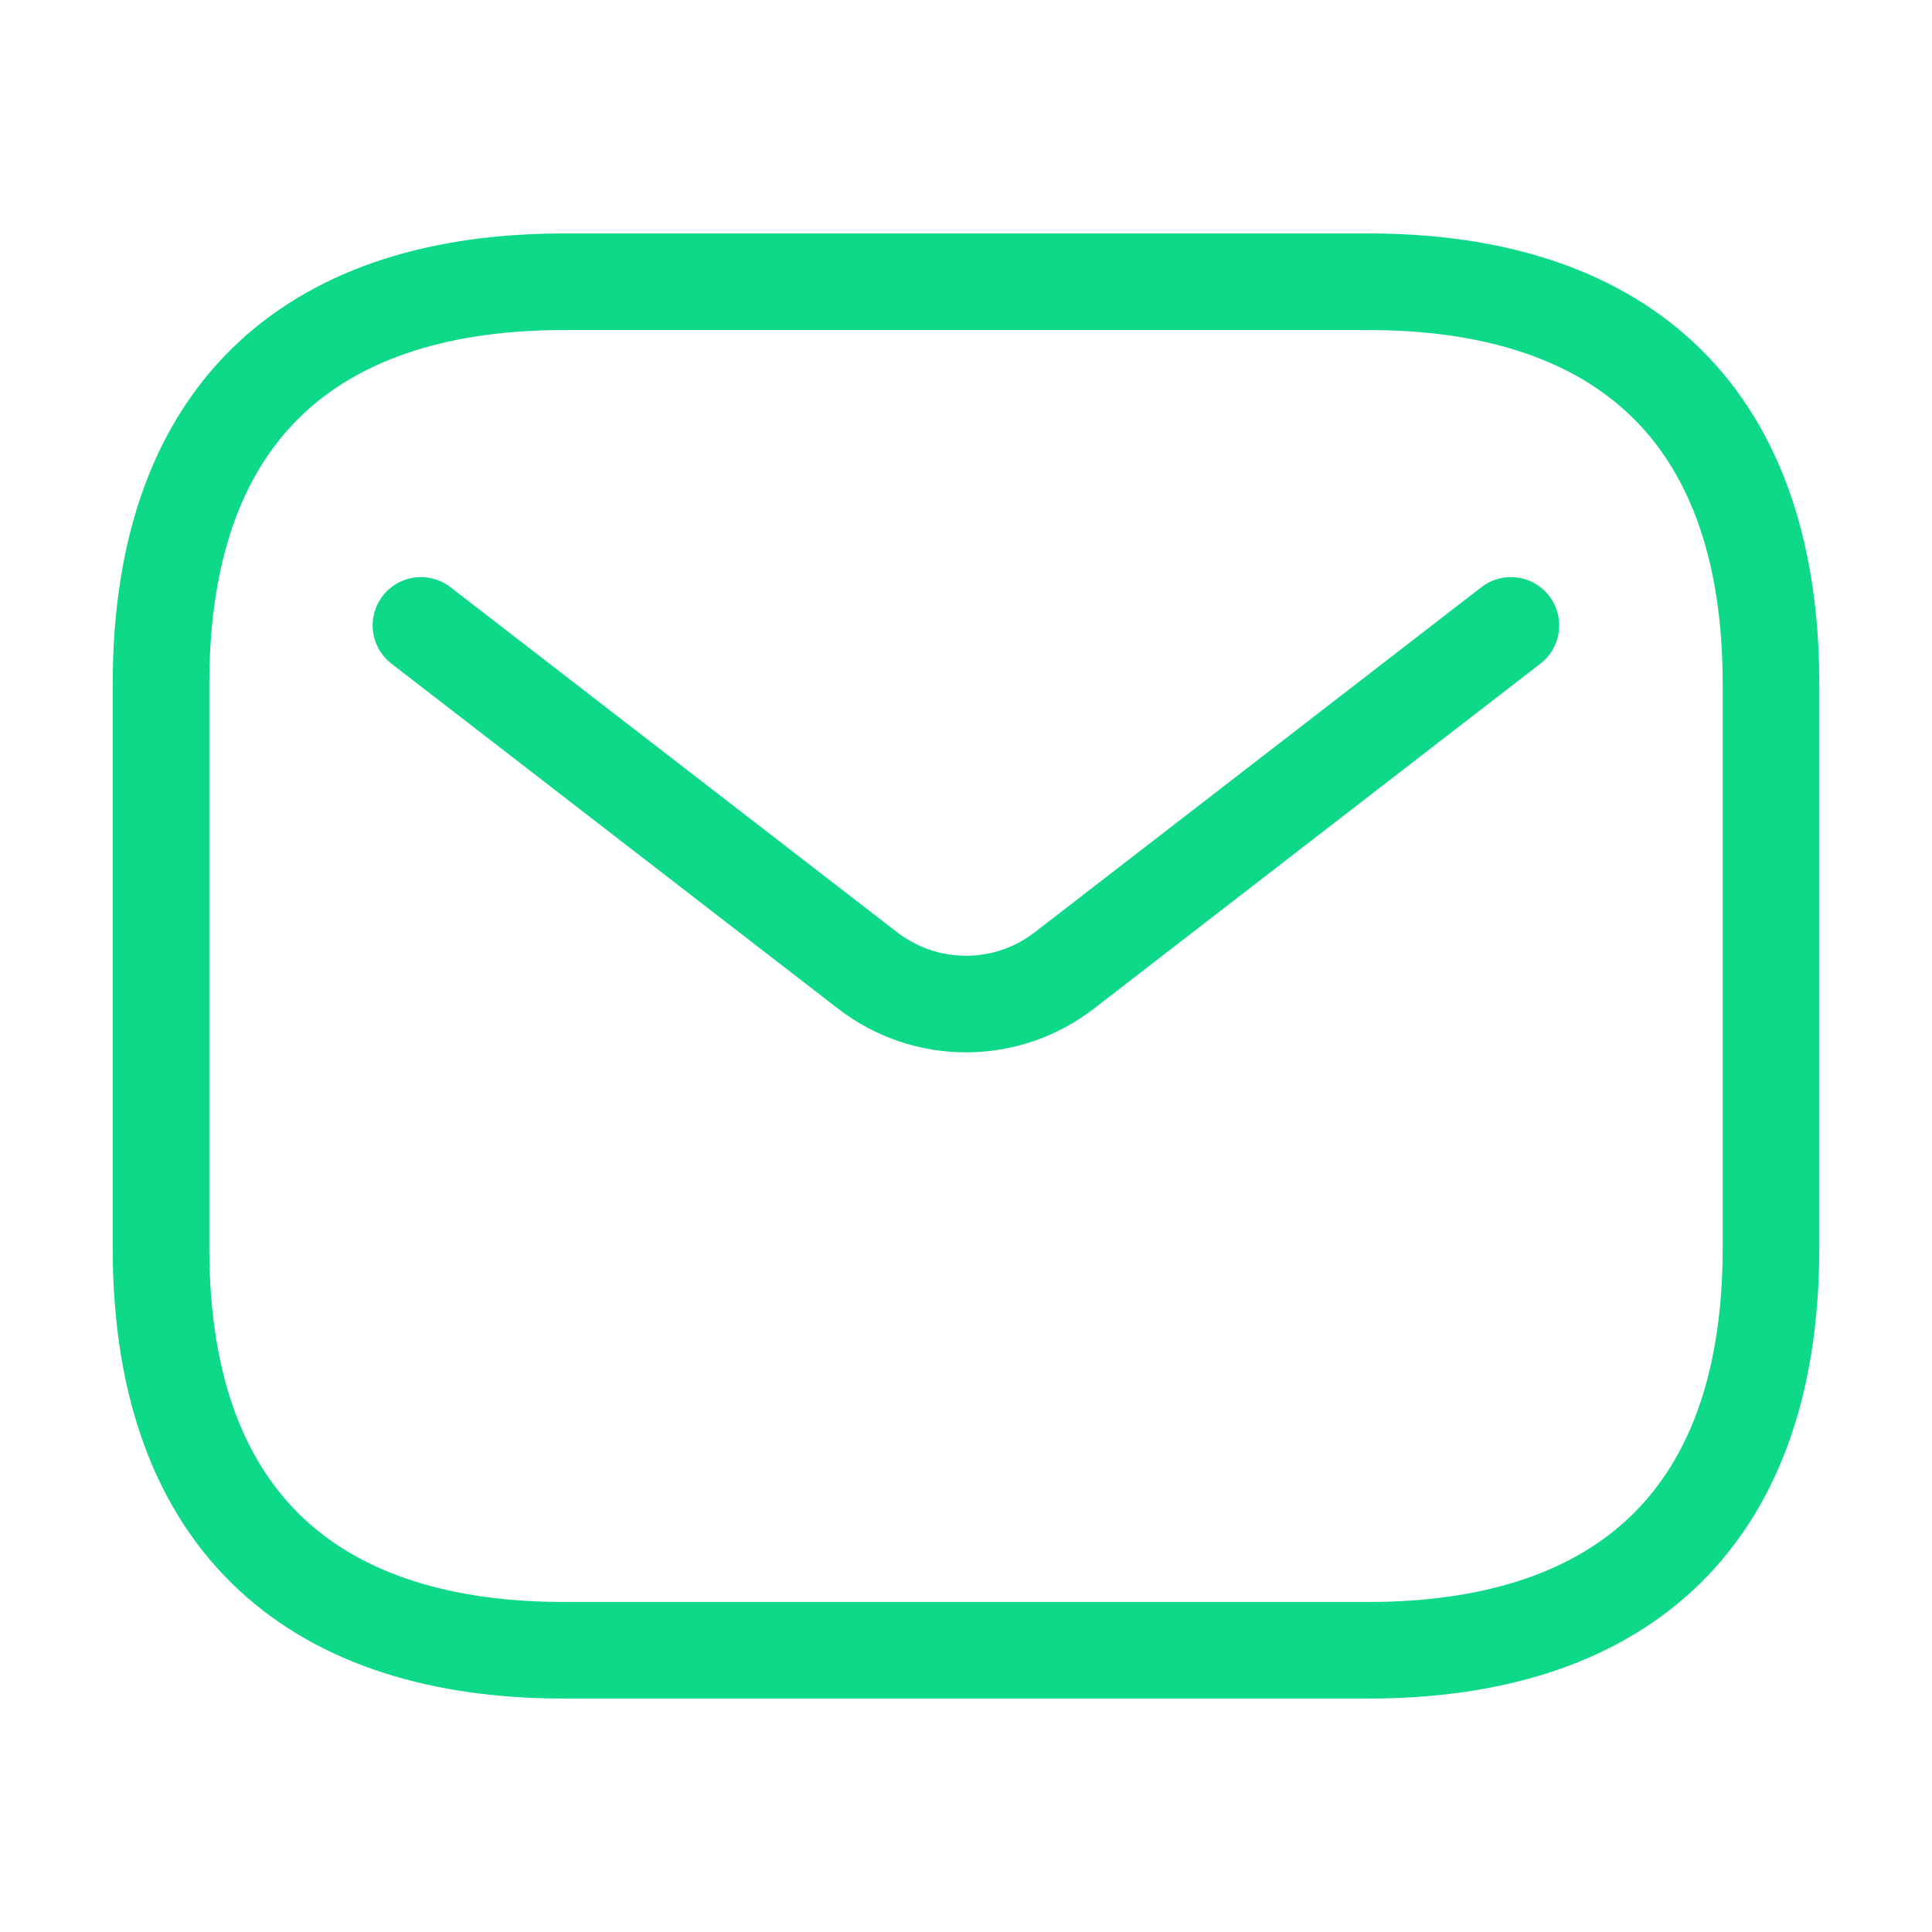
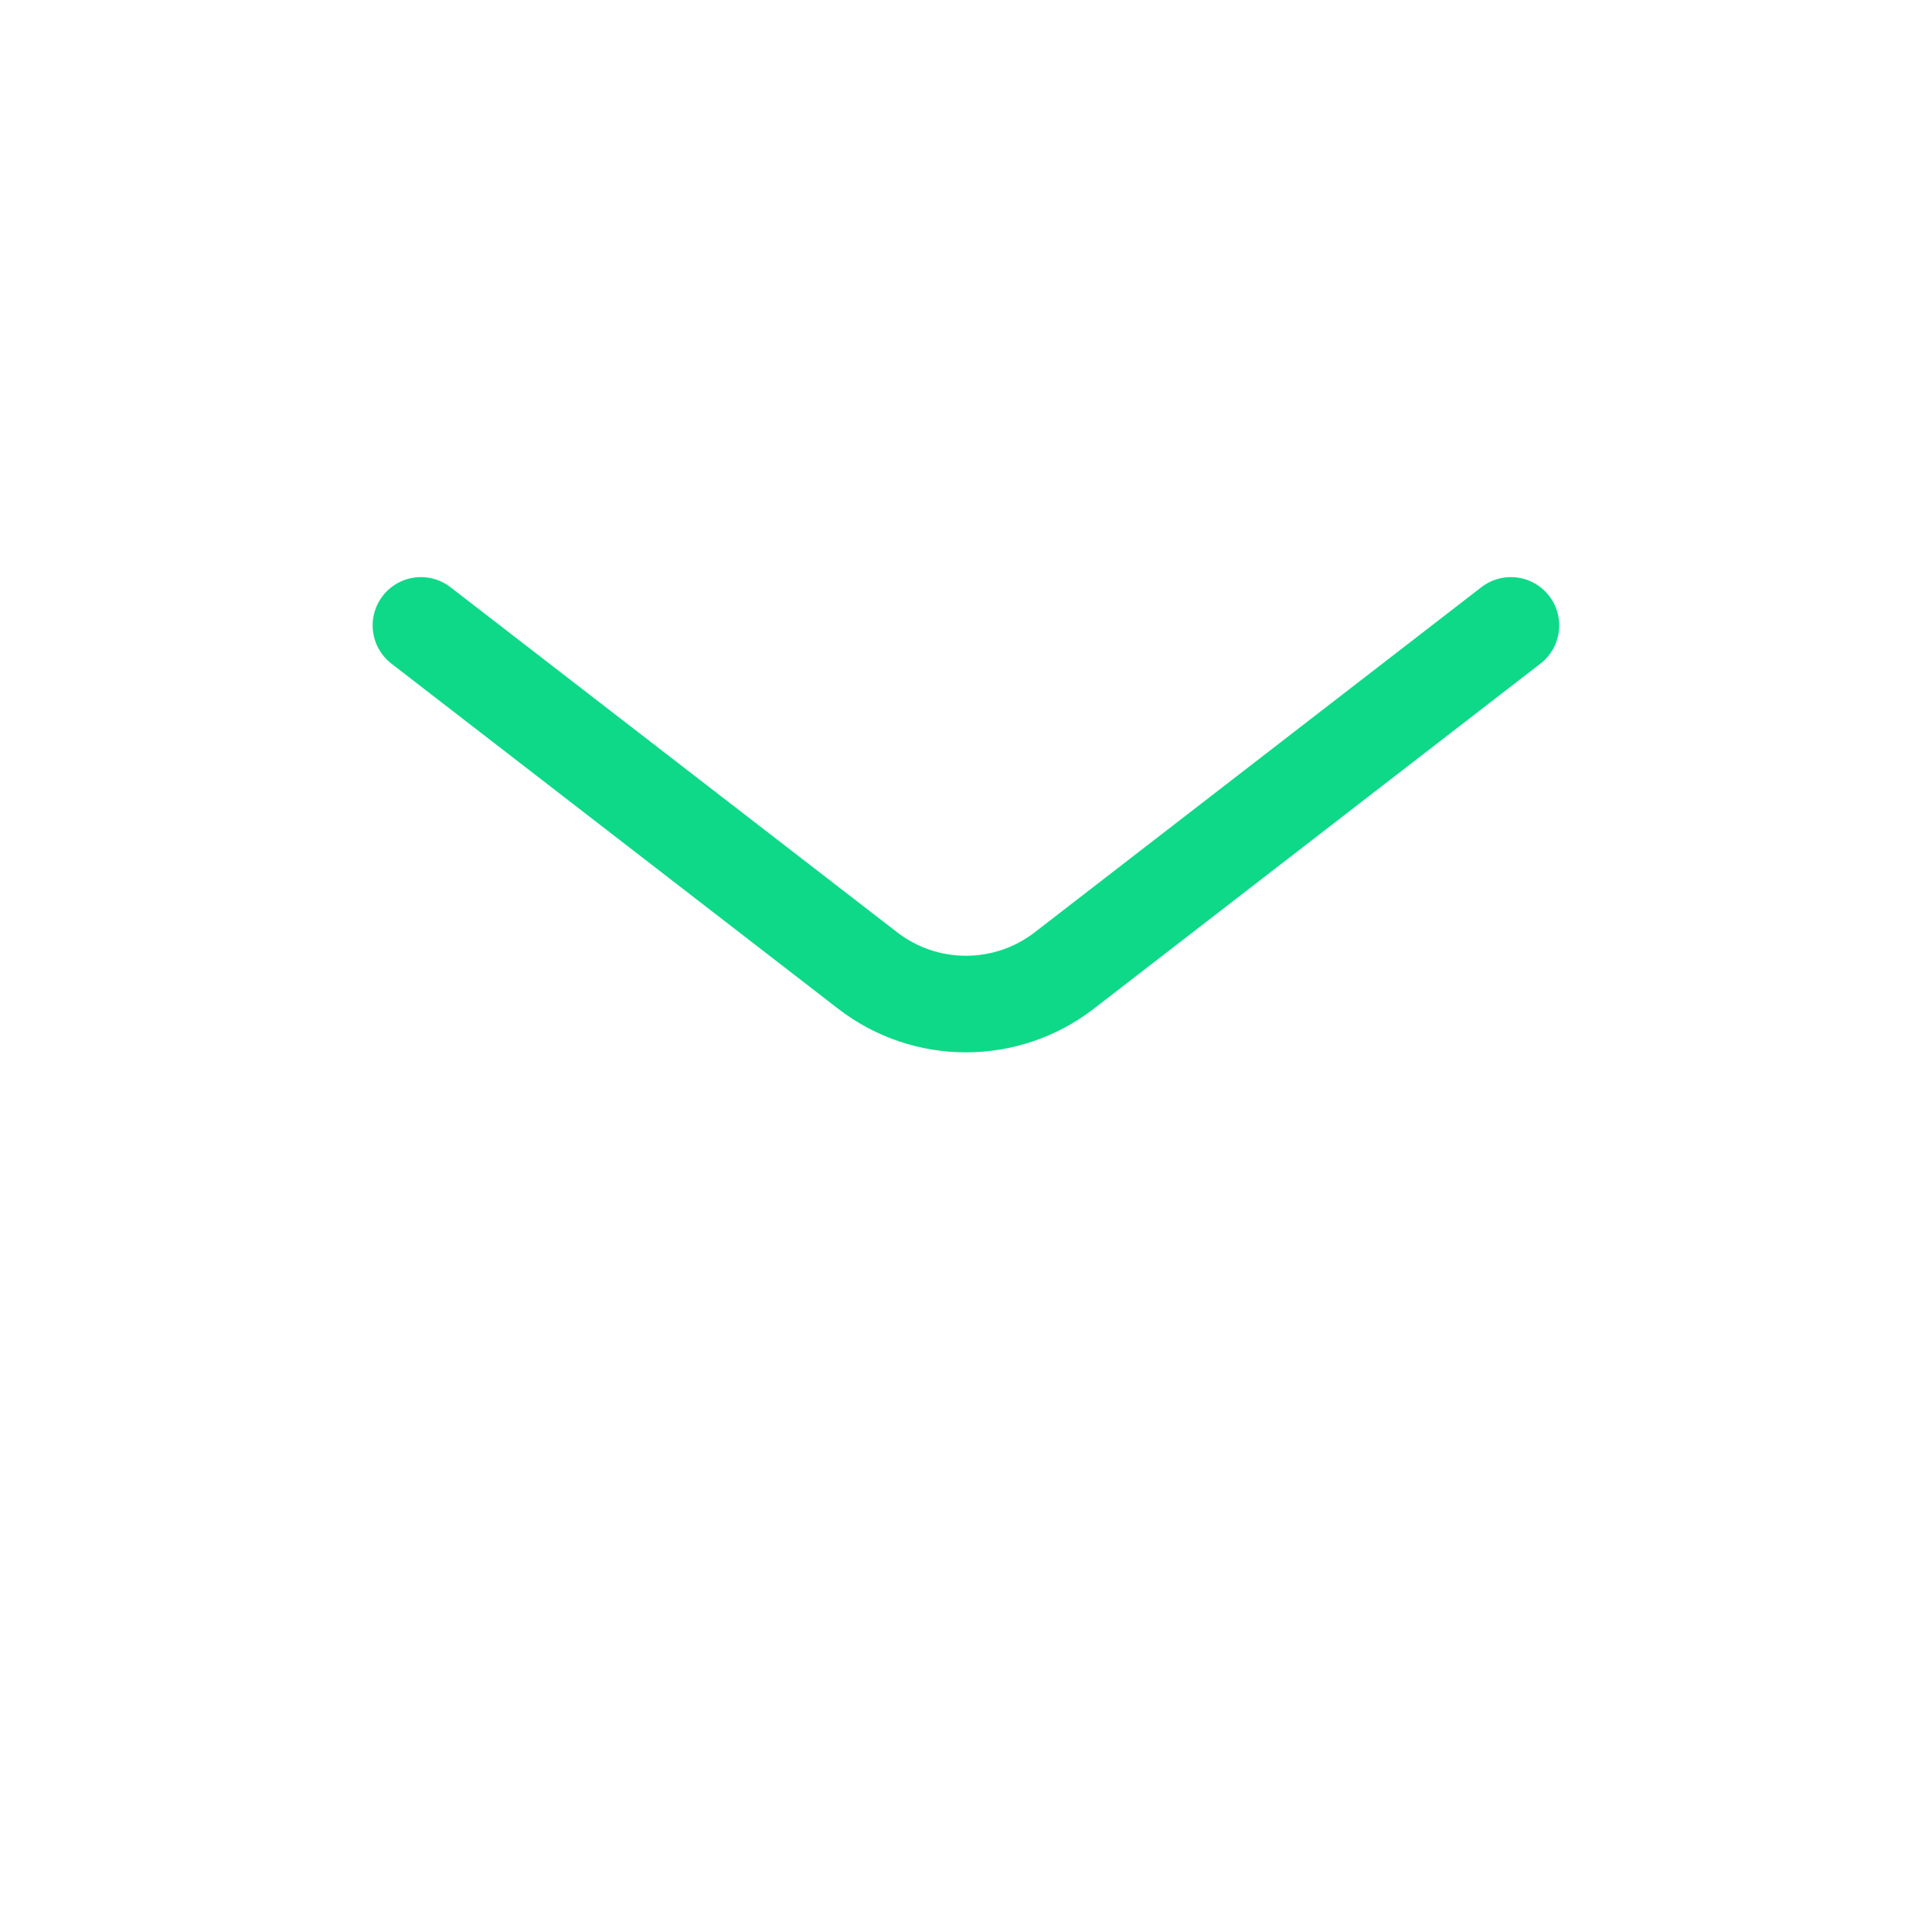
<svg xmlns="http://www.w3.org/2000/svg" width="24" height="24" viewBox="0 0 24 24" fill="none">
-   <path d="M17 20.5H7C4 20.5 2 19 2 15.5V8.5C2 5 4 3.5 7 3.5H17C20 3.5 22 5 22 8.5V15.5C22 19 20 20.5 17 20.5Z" stroke="#0ED989" stroke-width="1.2" stroke-miterlimit="10" stroke-linecap="round" stroke-linejoin="round" />
  <path d="M18.769 7.769L13.222 12.055C12.502 12.612 11.497 12.612 10.777 12.055L5.229 7.769" stroke="#0ED989" stroke-width="1.2" stroke-linecap="round" />
</svg>